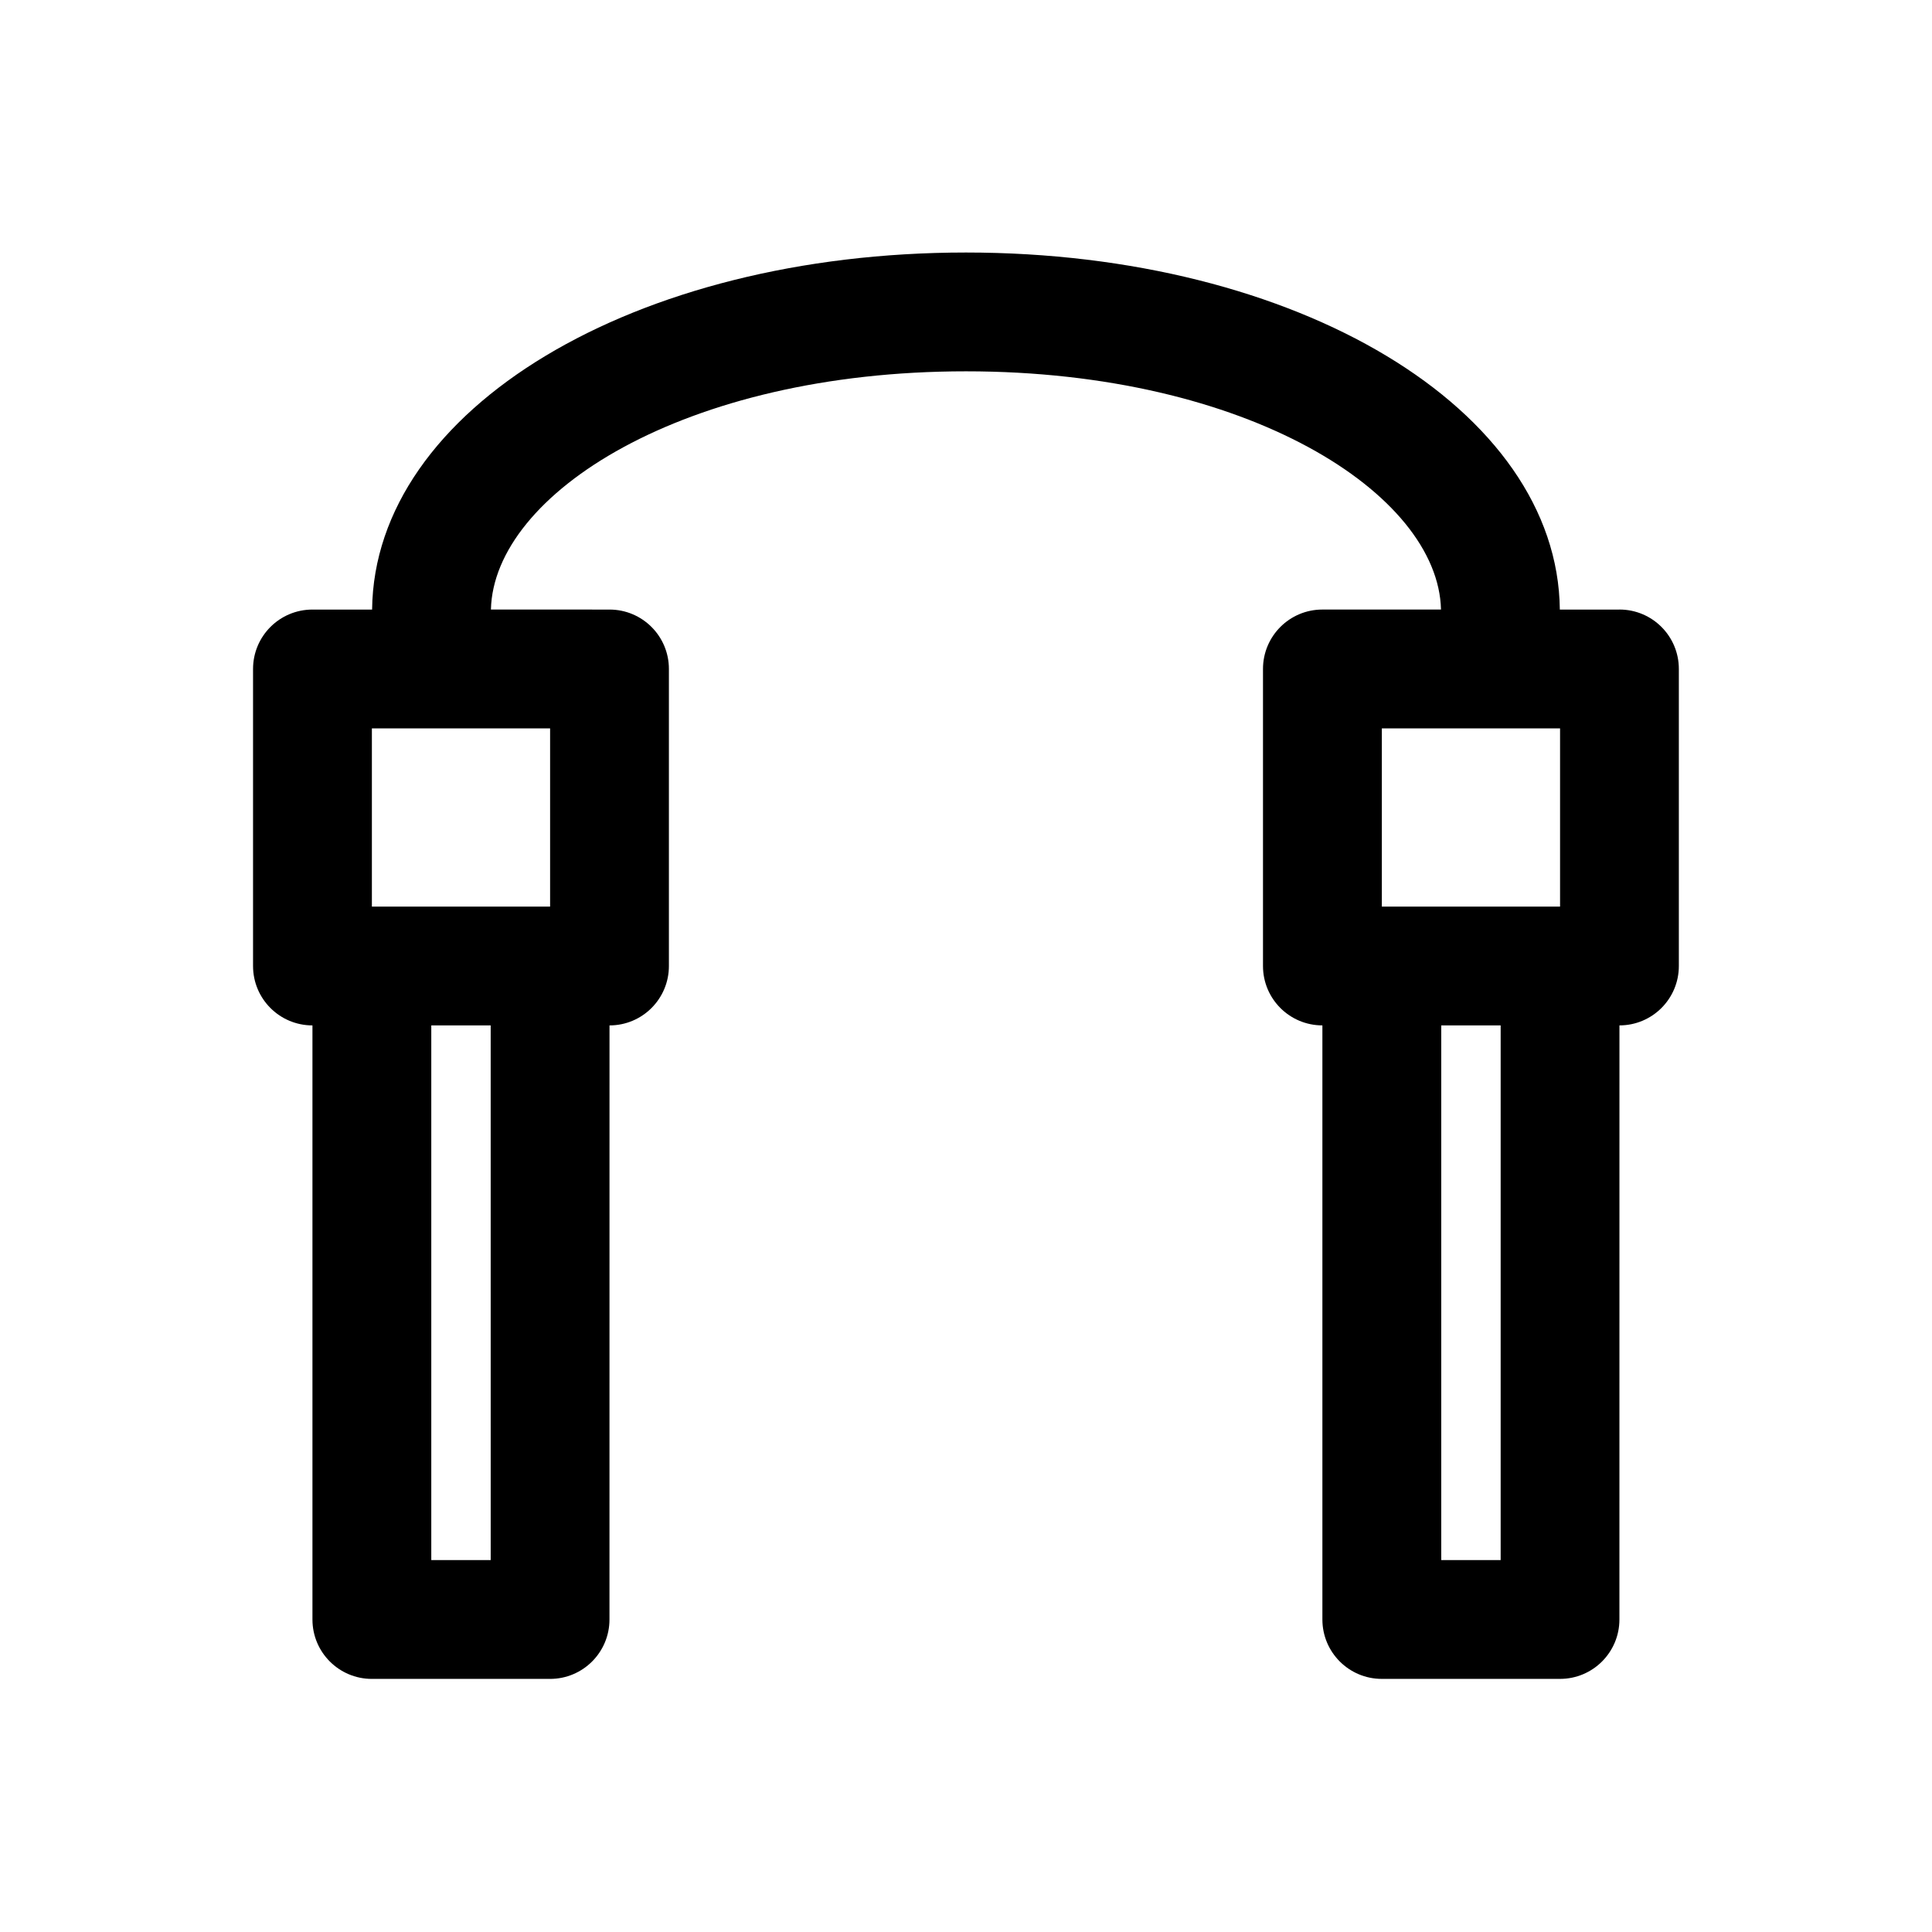
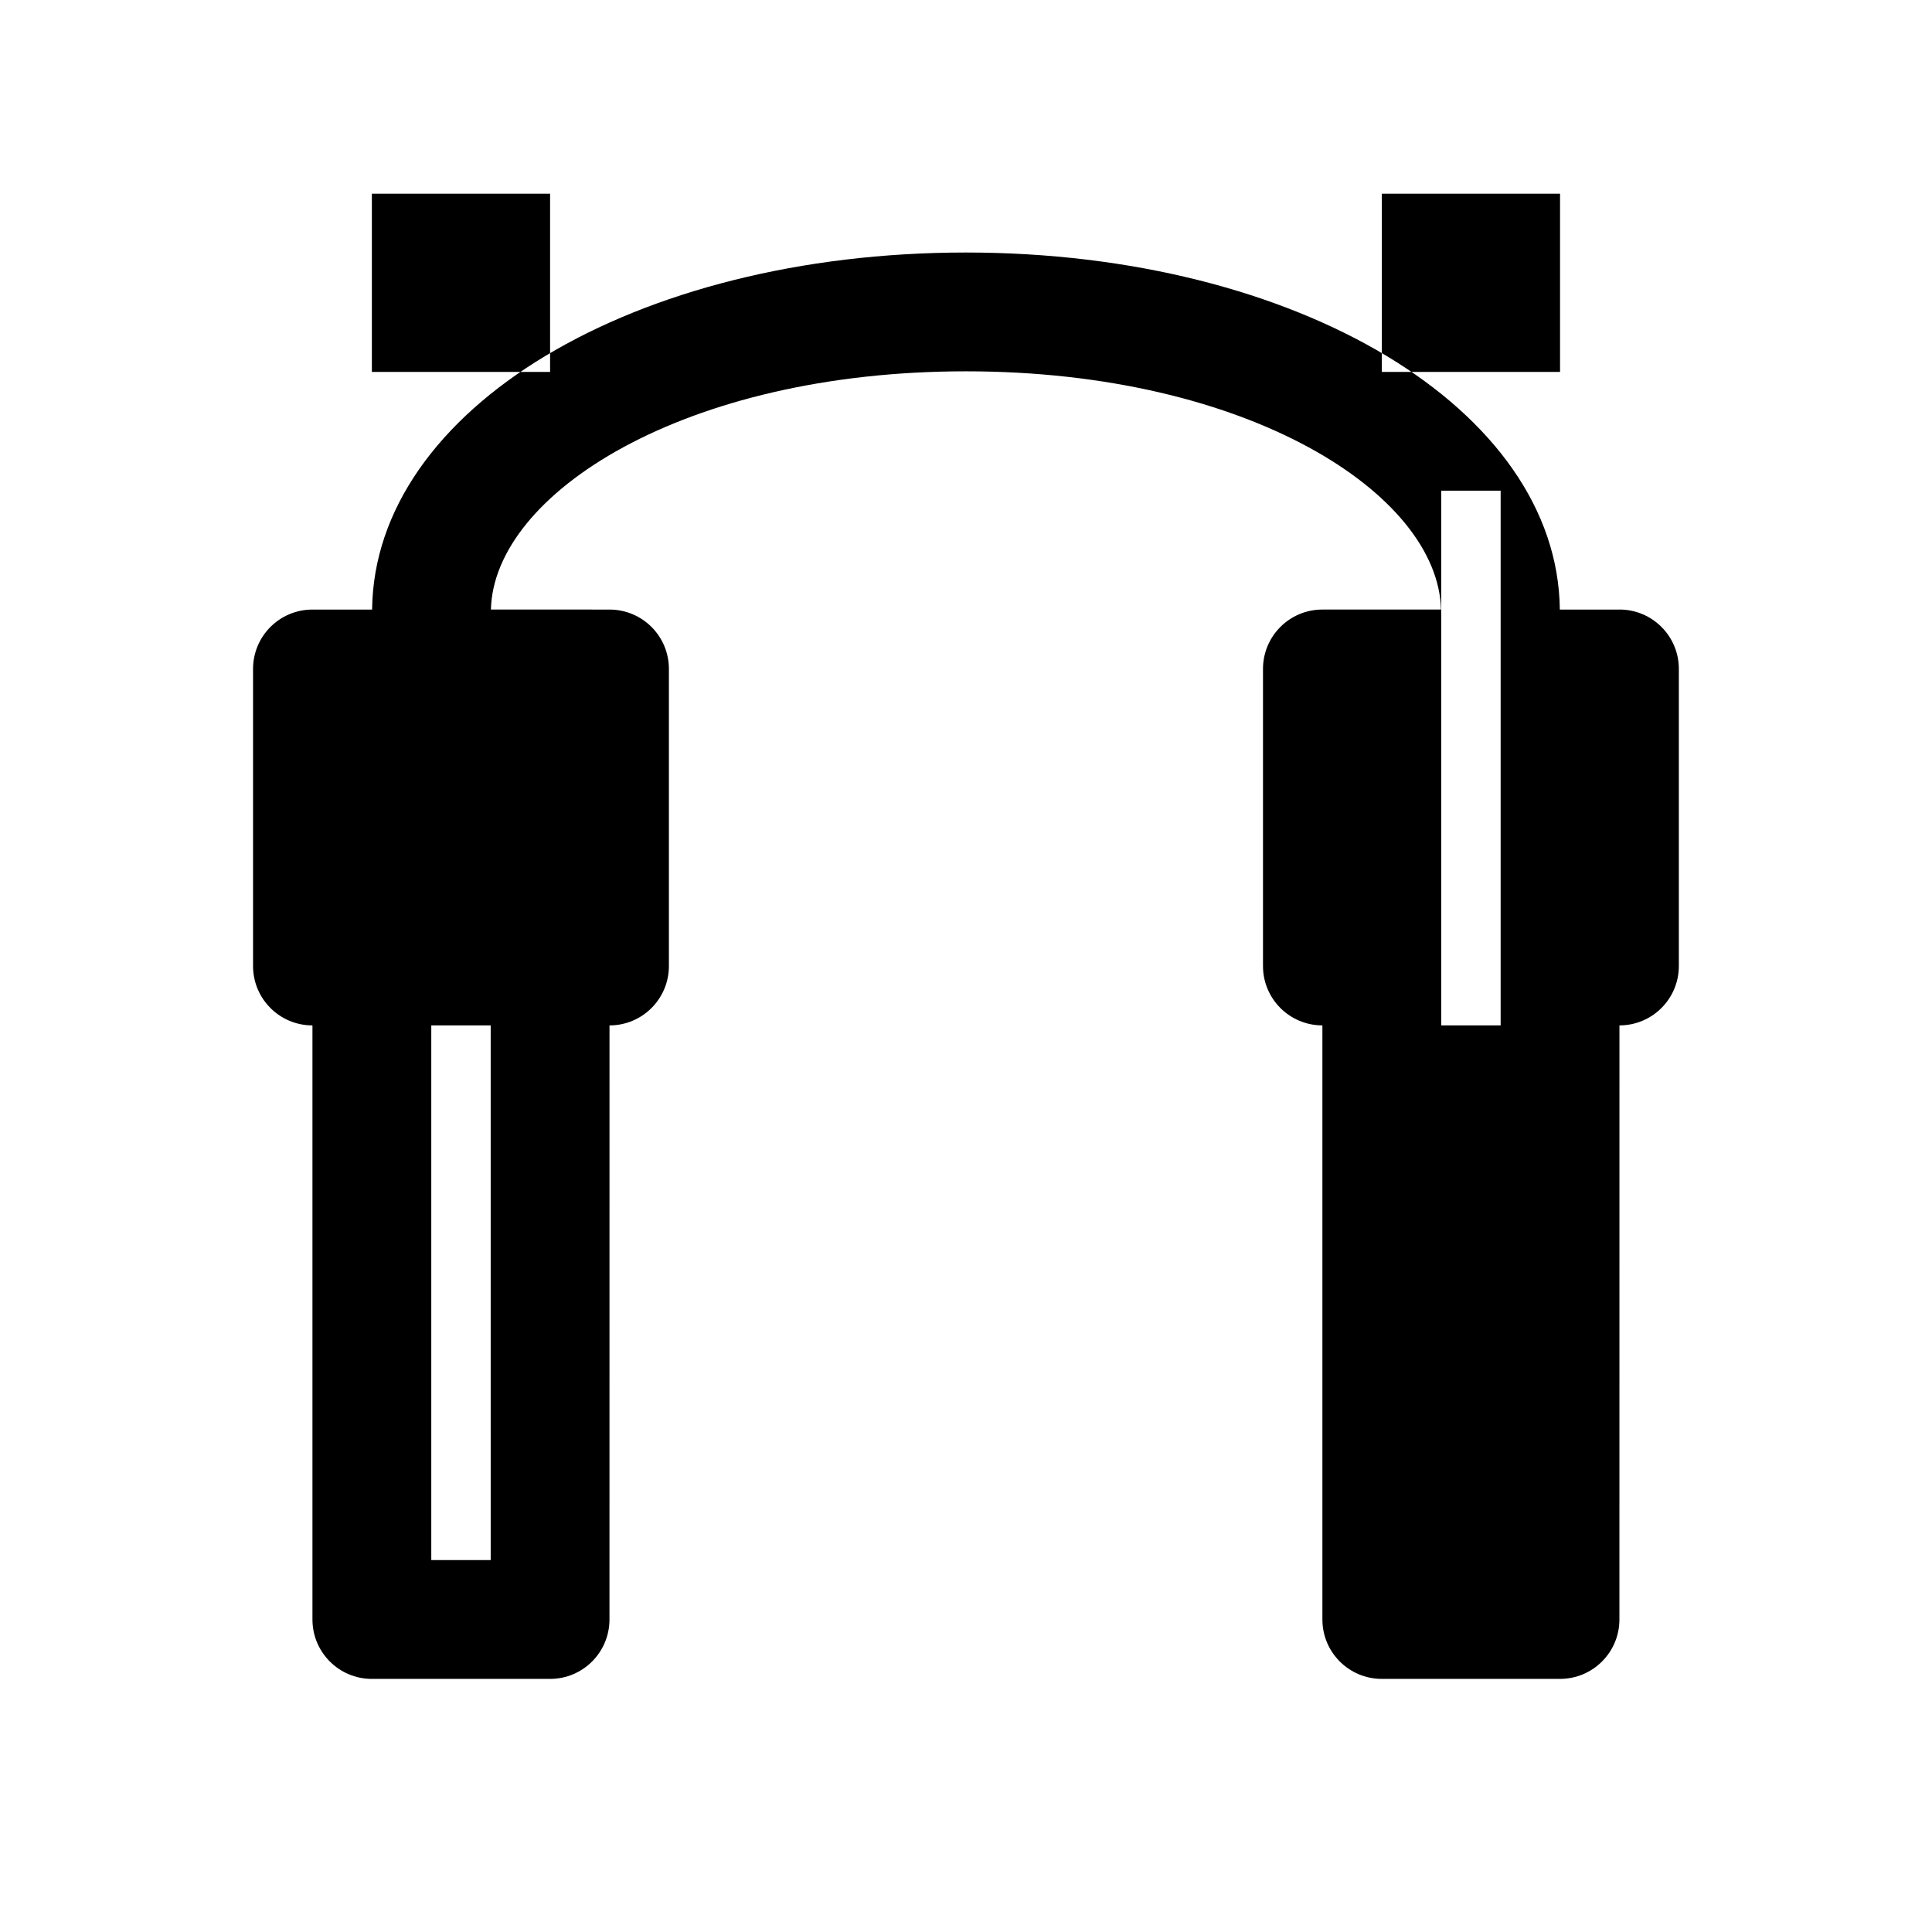
<svg xmlns="http://www.w3.org/2000/svg" fill="#000000" width="800px" height="800px" version="1.1" viewBox="144 144 512 512">
-   <path d="m573.18 305.54h-15.809c-0.566-53.105-69.461-94.621-157.38-94.621-87.918 0-156.81 41.516-157.38 94.621h-15.809c-8.707 0-15.742 7.055-15.742 15.742v78.719c0 8.691 7.039 15.742 15.742 15.742v157.44c0 8.691 7.039 15.742 15.742 15.742h47.23c8.707 0 15.742-7.055 15.742-15.742l0.008-157.44c8.707 0 15.742-7.055 15.742-15.742v-78.719c0-8.691-7.039-15.742-15.742-15.742l-31.426-0.004c0.723-30.625 51.09-63.133 125.89-63.133s125.16 32.512 125.89 63.133h-31.43c-8.707 0-15.742 7.055-15.742 15.742v78.719c0 8.691 7.039 15.742 15.742 15.742v157.44c0 8.691 7.039 15.742 15.742 15.742h47.23c8.707 0 15.742-7.055 15.742-15.742l0.008-157.44c8.707 0 15.742-7.055 15.742-15.742v-78.719c0-8.695-7.035-15.746-15.742-15.746zm-299.14 251.9h-15.746v-141.7h15.742zm15.742-173.18h-47.23v-47.23h47.23zm220.42-47.23h47.23v47.23h-47.23zm31.488 220.41h-15.742v-141.7h15.742z" />
+   <path d="m573.18 305.54h-15.809c-0.566-53.105-69.461-94.621-157.38-94.621-87.918 0-156.81 41.516-157.38 94.621h-15.809c-8.707 0-15.742 7.055-15.742 15.742v78.719c0 8.691 7.039 15.742 15.742 15.742v157.44c0 8.691 7.039 15.742 15.742 15.742h47.23c8.707 0 15.742-7.055 15.742-15.742l0.008-157.44c8.707 0 15.742-7.055 15.742-15.742v-78.719c0-8.691-7.039-15.742-15.742-15.742l-31.426-0.004c0.723-30.625 51.09-63.133 125.89-63.133s125.16 32.512 125.89 63.133h-31.43c-8.707 0-15.742 7.055-15.742 15.742v78.719c0 8.691 7.039 15.742 15.742 15.742v157.44c0 8.691 7.039 15.742 15.742 15.742h47.23c8.707 0 15.742-7.055 15.742-15.742l0.008-157.44c8.707 0 15.742-7.055 15.742-15.742v-78.719c0-8.695-7.035-15.746-15.742-15.746zm-299.14 251.9h-15.746v-141.7h15.742m15.742-173.18h-47.23v-47.23h47.23zm220.42-47.23h47.23v47.23h-47.23zm31.488 220.41h-15.742v-141.7h15.742z" />
</svg>